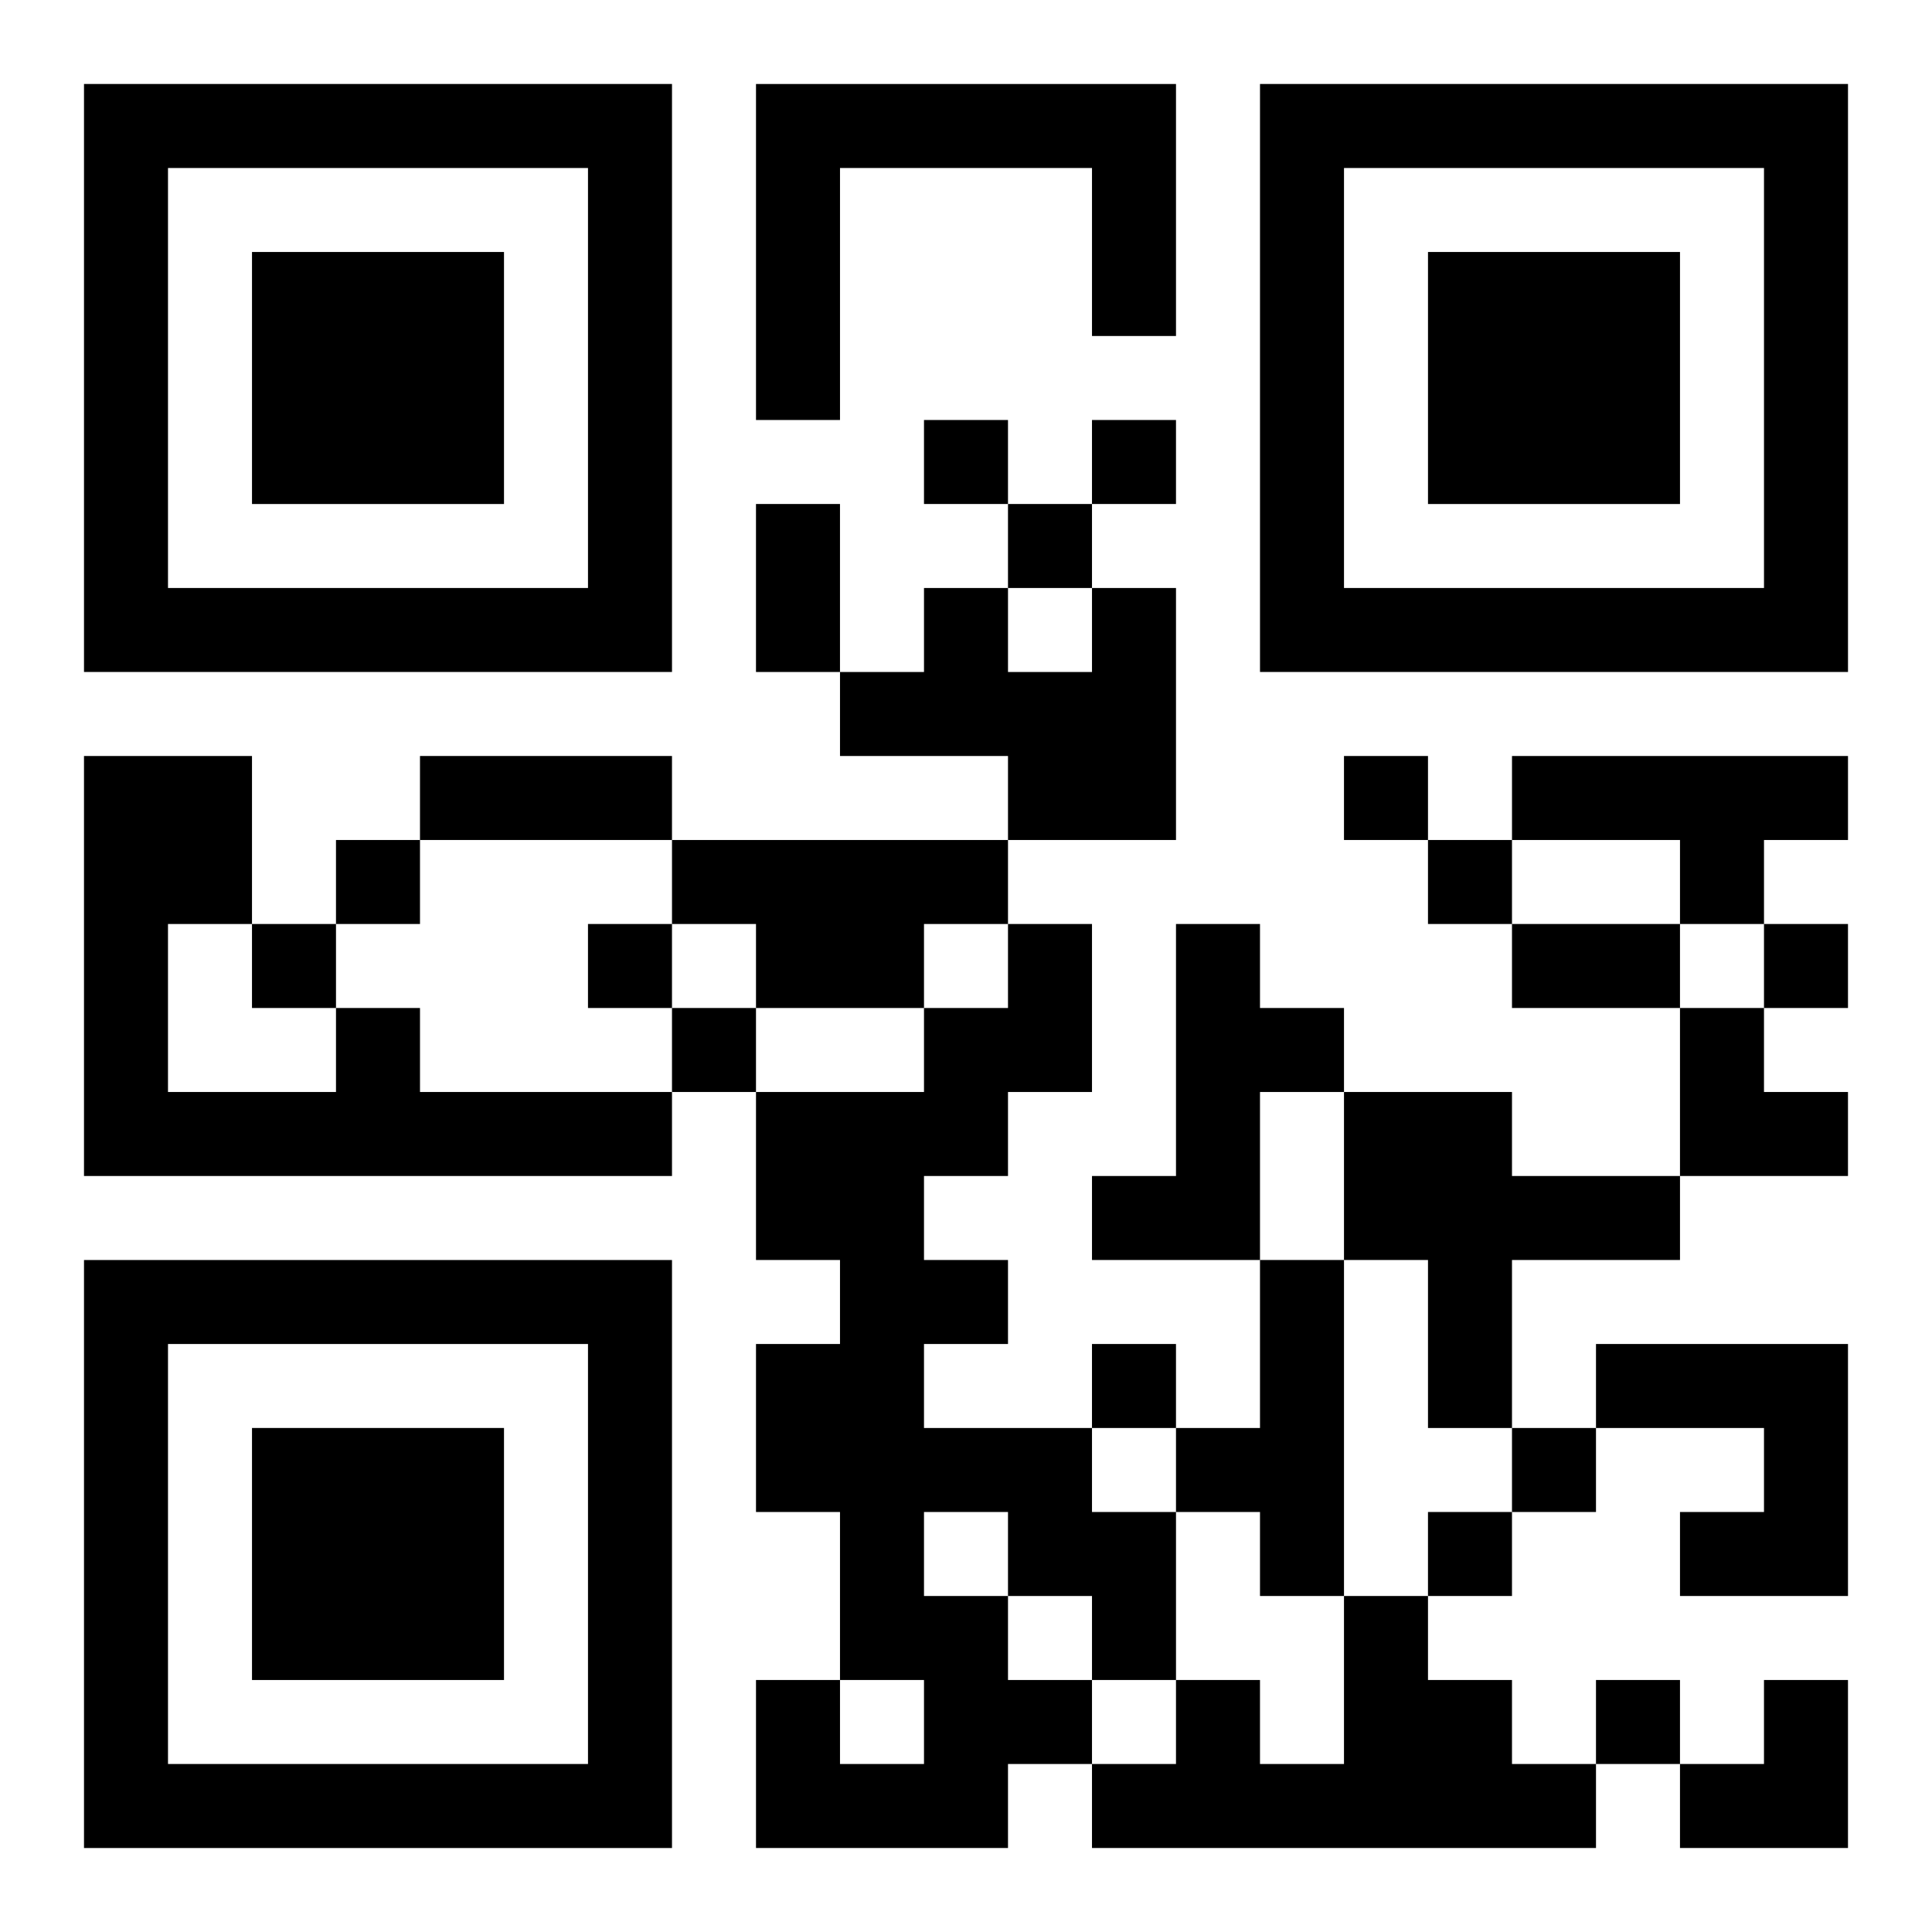
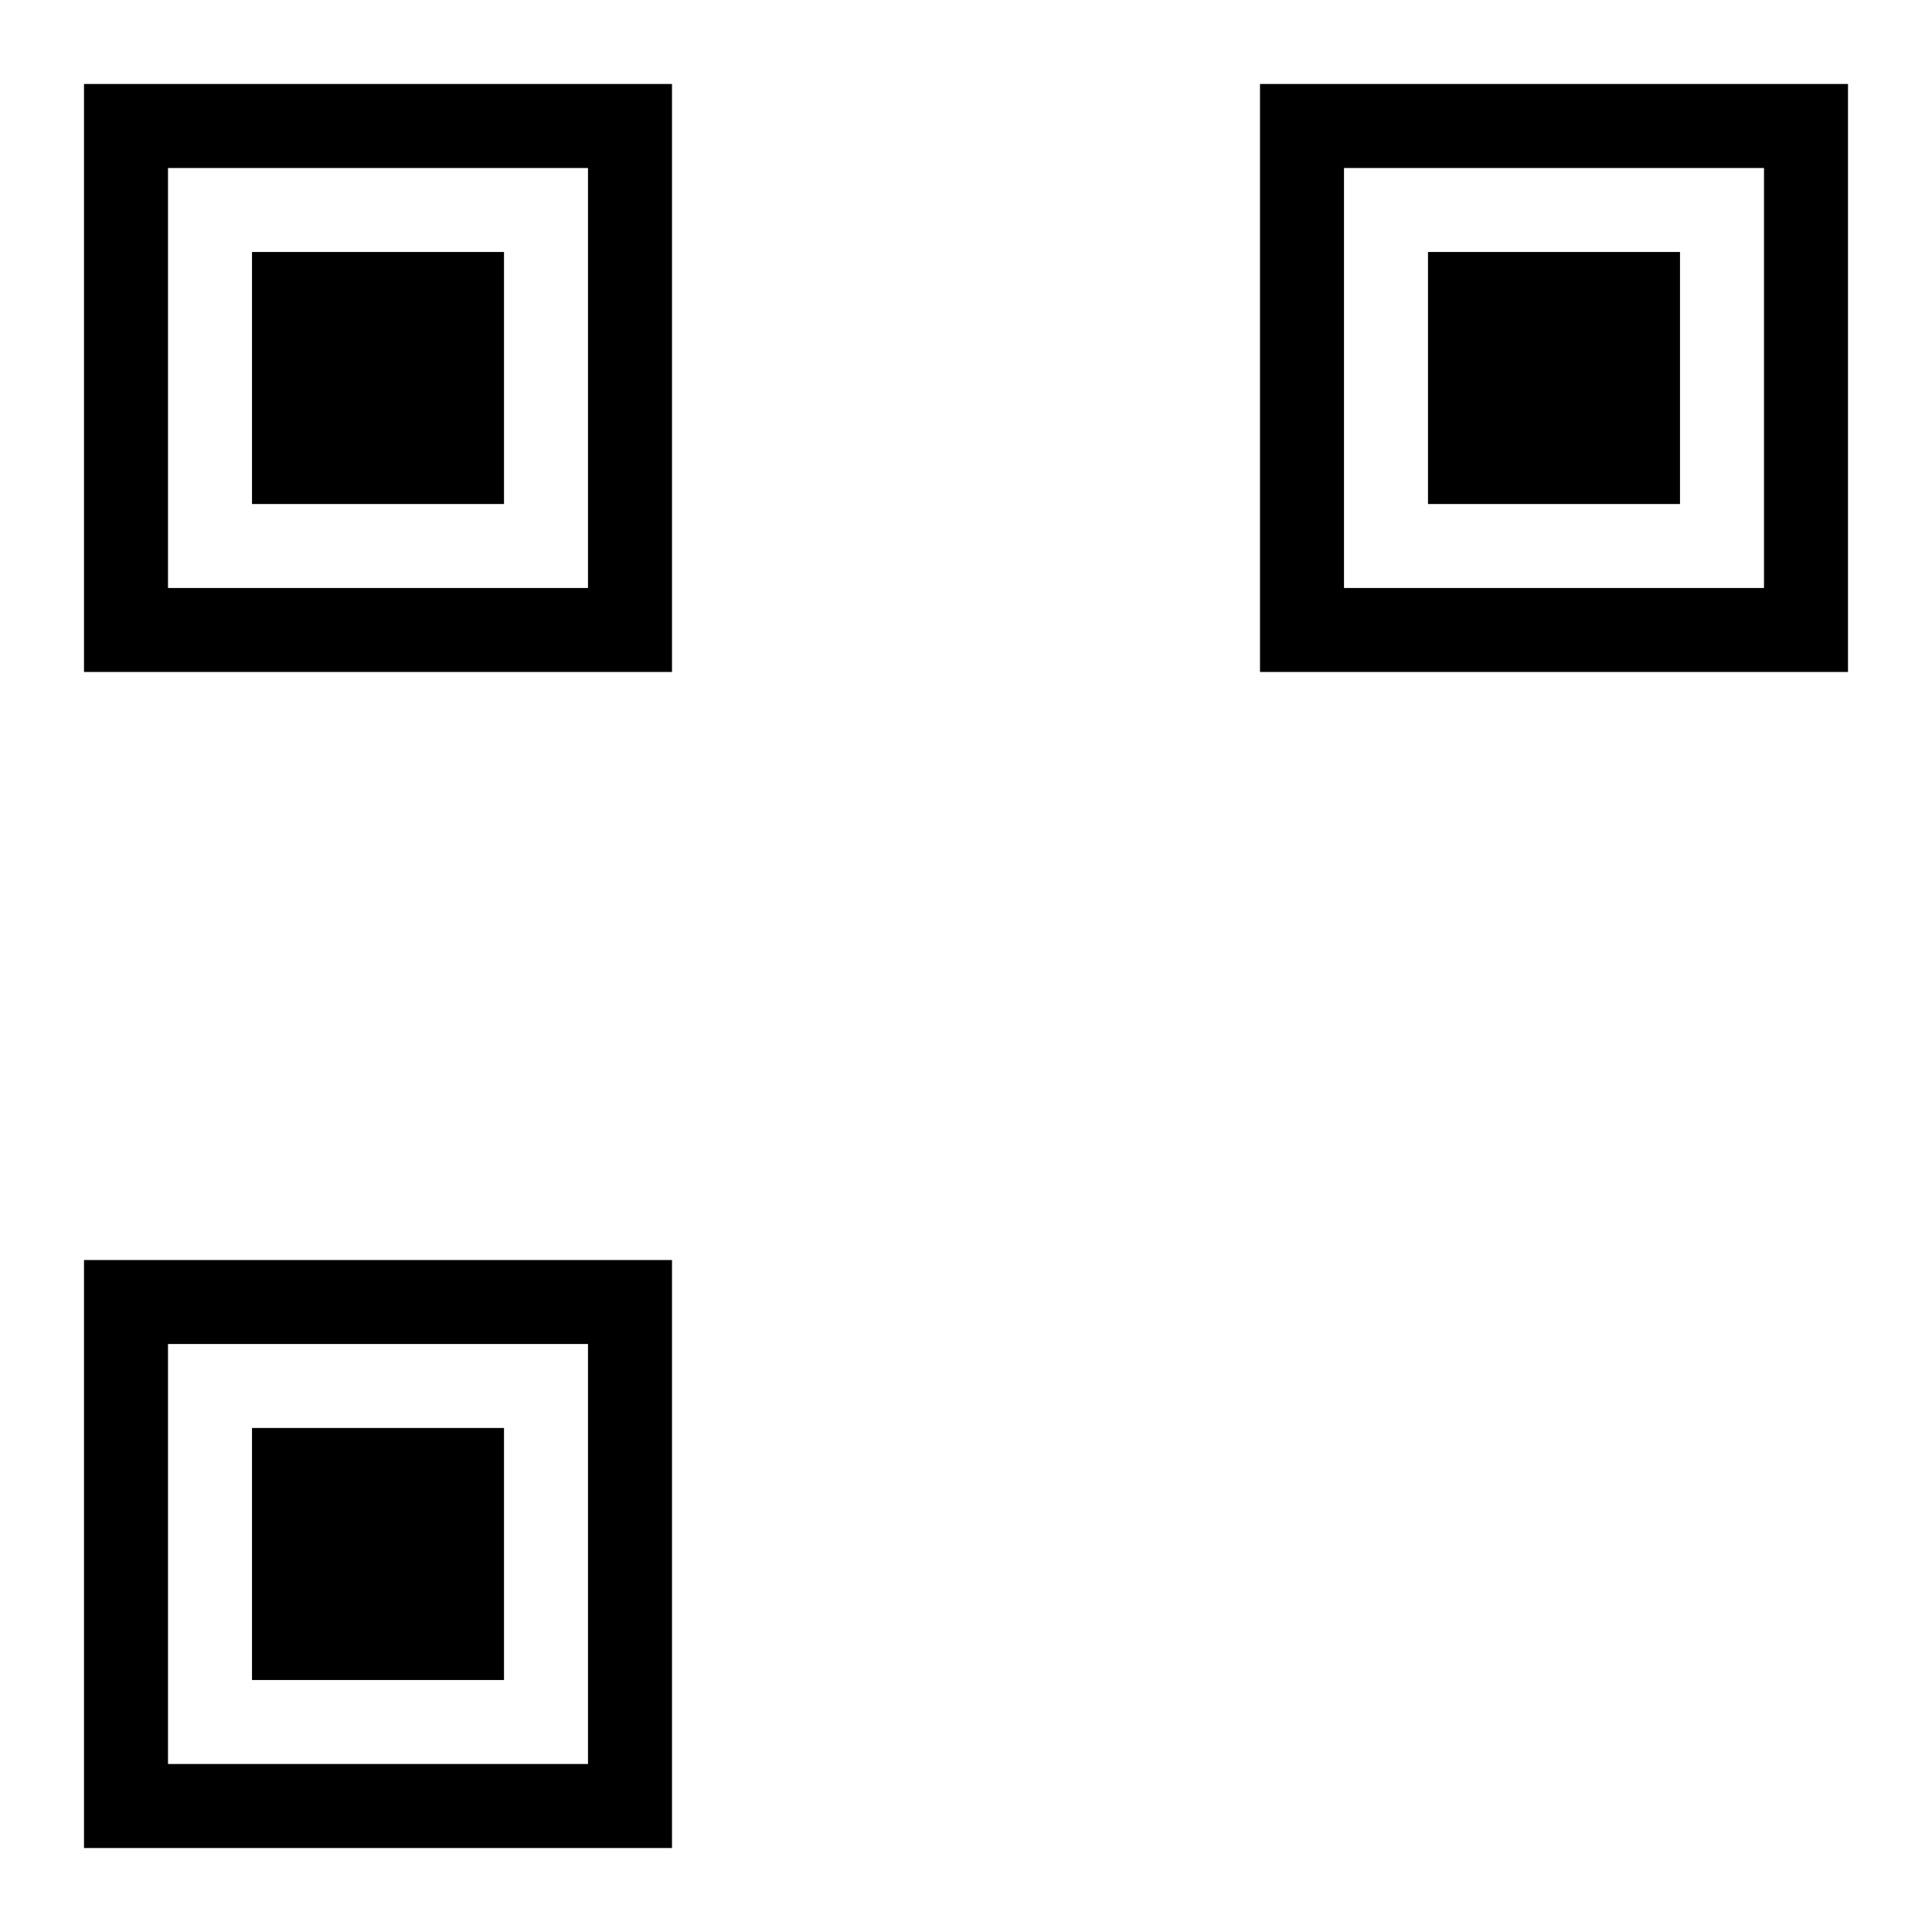
<svg xmlns="http://www.w3.org/2000/svg" xmlns:xlink="http://www.w3.org/1999/xlink" width="250" height="250" baseProfile="full" version="1.1" viewBox="-1 -1 23 23">
  <symbol id="a">
    <path d="m0 7v7h7v-7h-7zm1 1h5v5h-5v-5zm1 1v3h3v-3h-3z" />
  </symbol>
  <use y="-7" xlink:href="#a" />
  <use y="7" xlink:href="#a" />
  <use x="14" y="-7" xlink:href="#a" />
-   <path d="m8 0h5v3h-1v-2h-3v3h-1v-4m4 6h1v3h-2v-1h-2v-1h1v-1h1v1h1v-1m5 2h4v1h-1v1h-1v-1h-2v-1m-10 1h4v1h-1v1h-2v-1h-1v-1m4 1h1v2h-1v1h-1v1h1v1h-1v1h2v1h1v2h-1v1h-1v1h-3v-2h1v1h1v-1h-1v-2h-1v-2h1v-1h-1v-2h2v-1h1v-1m-1 7v1h1v1h1v-1h-1v-1h-1m3-7h1v1h1v1h-1v2h-2v-1h1v-3m-10 1h1v1h3v1h-7v-5h2v2h-1v2h2v-1m12 1h2v1h2v1h-2v2h-1v-2h-1v-2m-1 2h1v4h-1v-1h-1v-1h1v-2m4 1h3v3h-2v-1h1v-1h-2v-1m-3 3h1v1h1v1h1v1h-6v-1h1v-1h1v1h1v-2m-5-14v1h1v-1h-1m2 0v1h1v-1h-1m-1 1v1h1v-1h-1m4 3v1h1v-1h-1m-12 1v1h1v-1h-1m13 0v1h1v-1h-1m-14 1v1h1v-1h-1m4 0v1h1v-1h-1m14 0v1h1v-1h-1m-13 1v1h1v-1h-1m5 4v1h1v-1h-1m5 1v1h1v-1h-1m-1 1v1h1v-1h-1m2 2v1h1v-1h-1m-10-14h1v2h-1v-2m-4 3h3v1h-3v-1m13 2h2v1h-2v-1m2 1h1v1h1v1h-2zm0 8m1 0h1v2h-2v-1h1z" />
</svg>